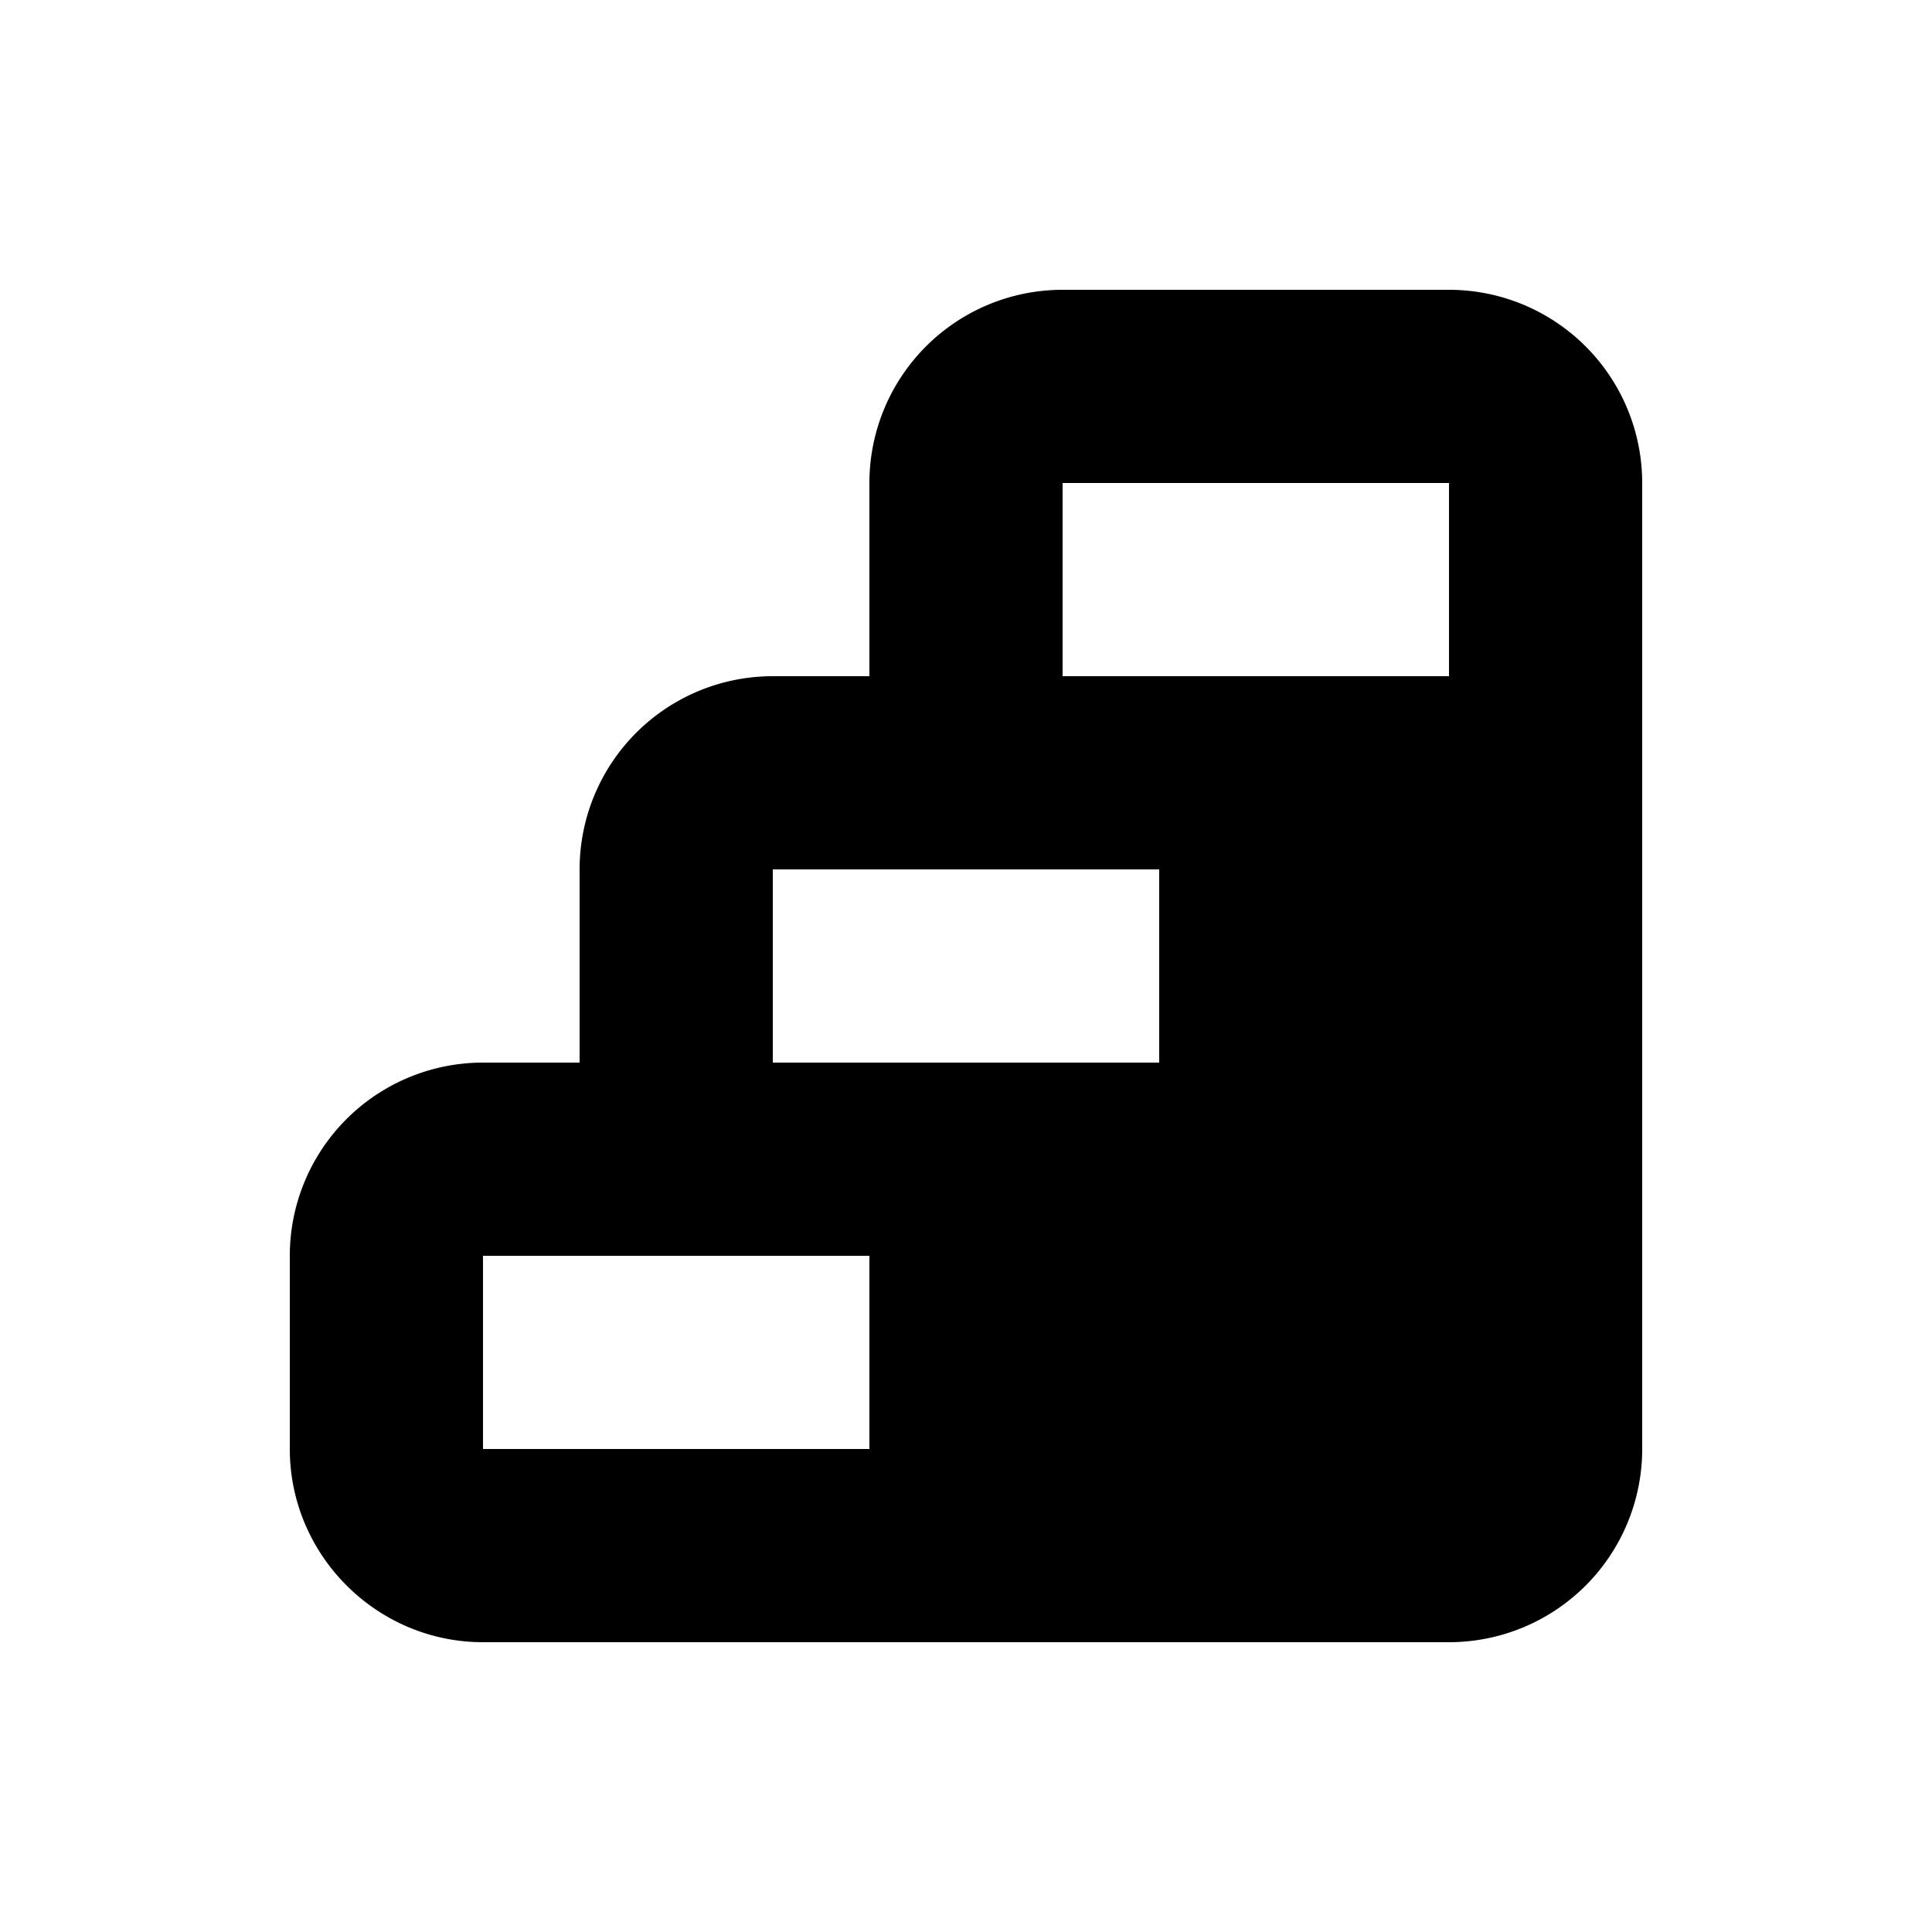
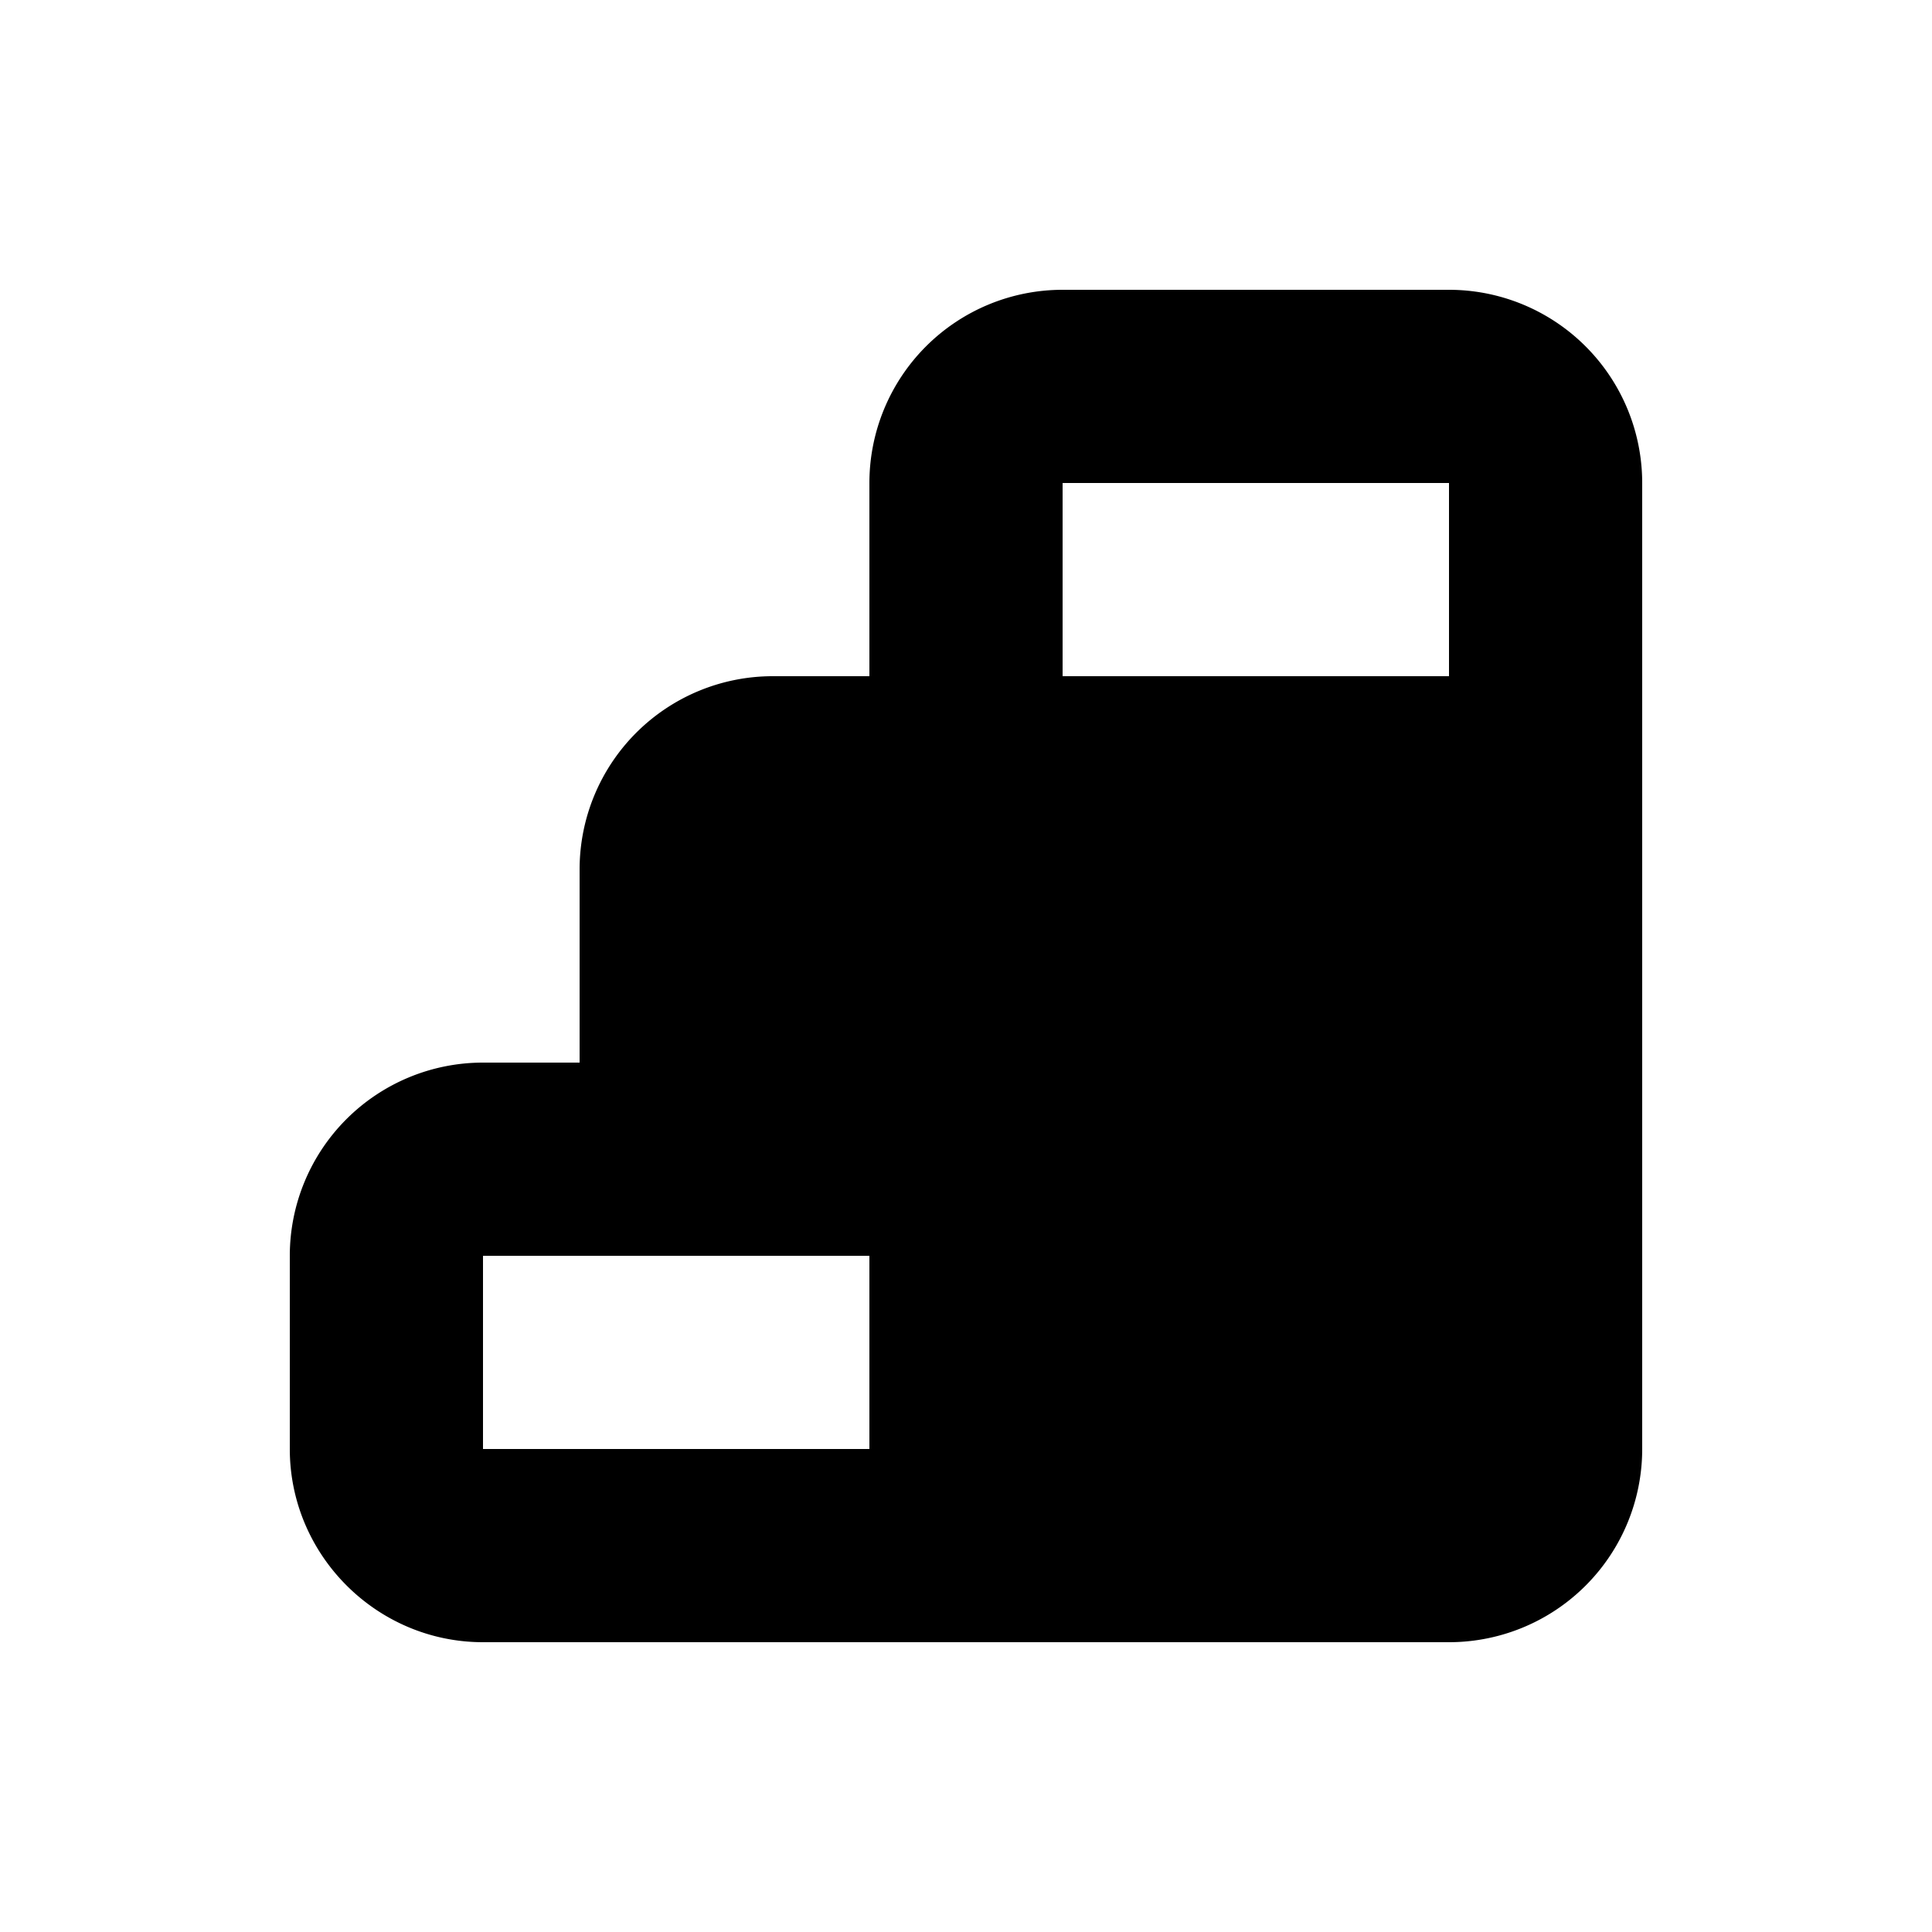
<svg xmlns="http://www.w3.org/2000/svg" viewBox="0 0 20 20">
-   <path d="M11 3a2 2 0 0 0-2 2v2h-1a2 2 0 0 0-2 2v2h-1a2 2 0 0 0-2 2v2c0 1.1.9 2 2 2h10a2 2 0 0 0 2-2v-10a2 2 0 0 0-2-2h-4Zm0 2h4v2h-4v-2Zm-3 4h4v2h-4v-2Zm-3 4h4v2h-4v-2Z" />
+   <path d="M11 3a2 2 0 0 0-2 2v2h-1a2 2 0 0 0-2 2v2h-1a2 2 0 0 0-2 2v2c0 1.1.9 2 2 2h10a2 2 0 0 0 2-2v-10a2 2 0 0 0-2-2h-4Zm0 2h4v2h-4v-2Zm-3 4h4h-4v-2Zm-3 4h4v2h-4v-2Z" />
</svg>